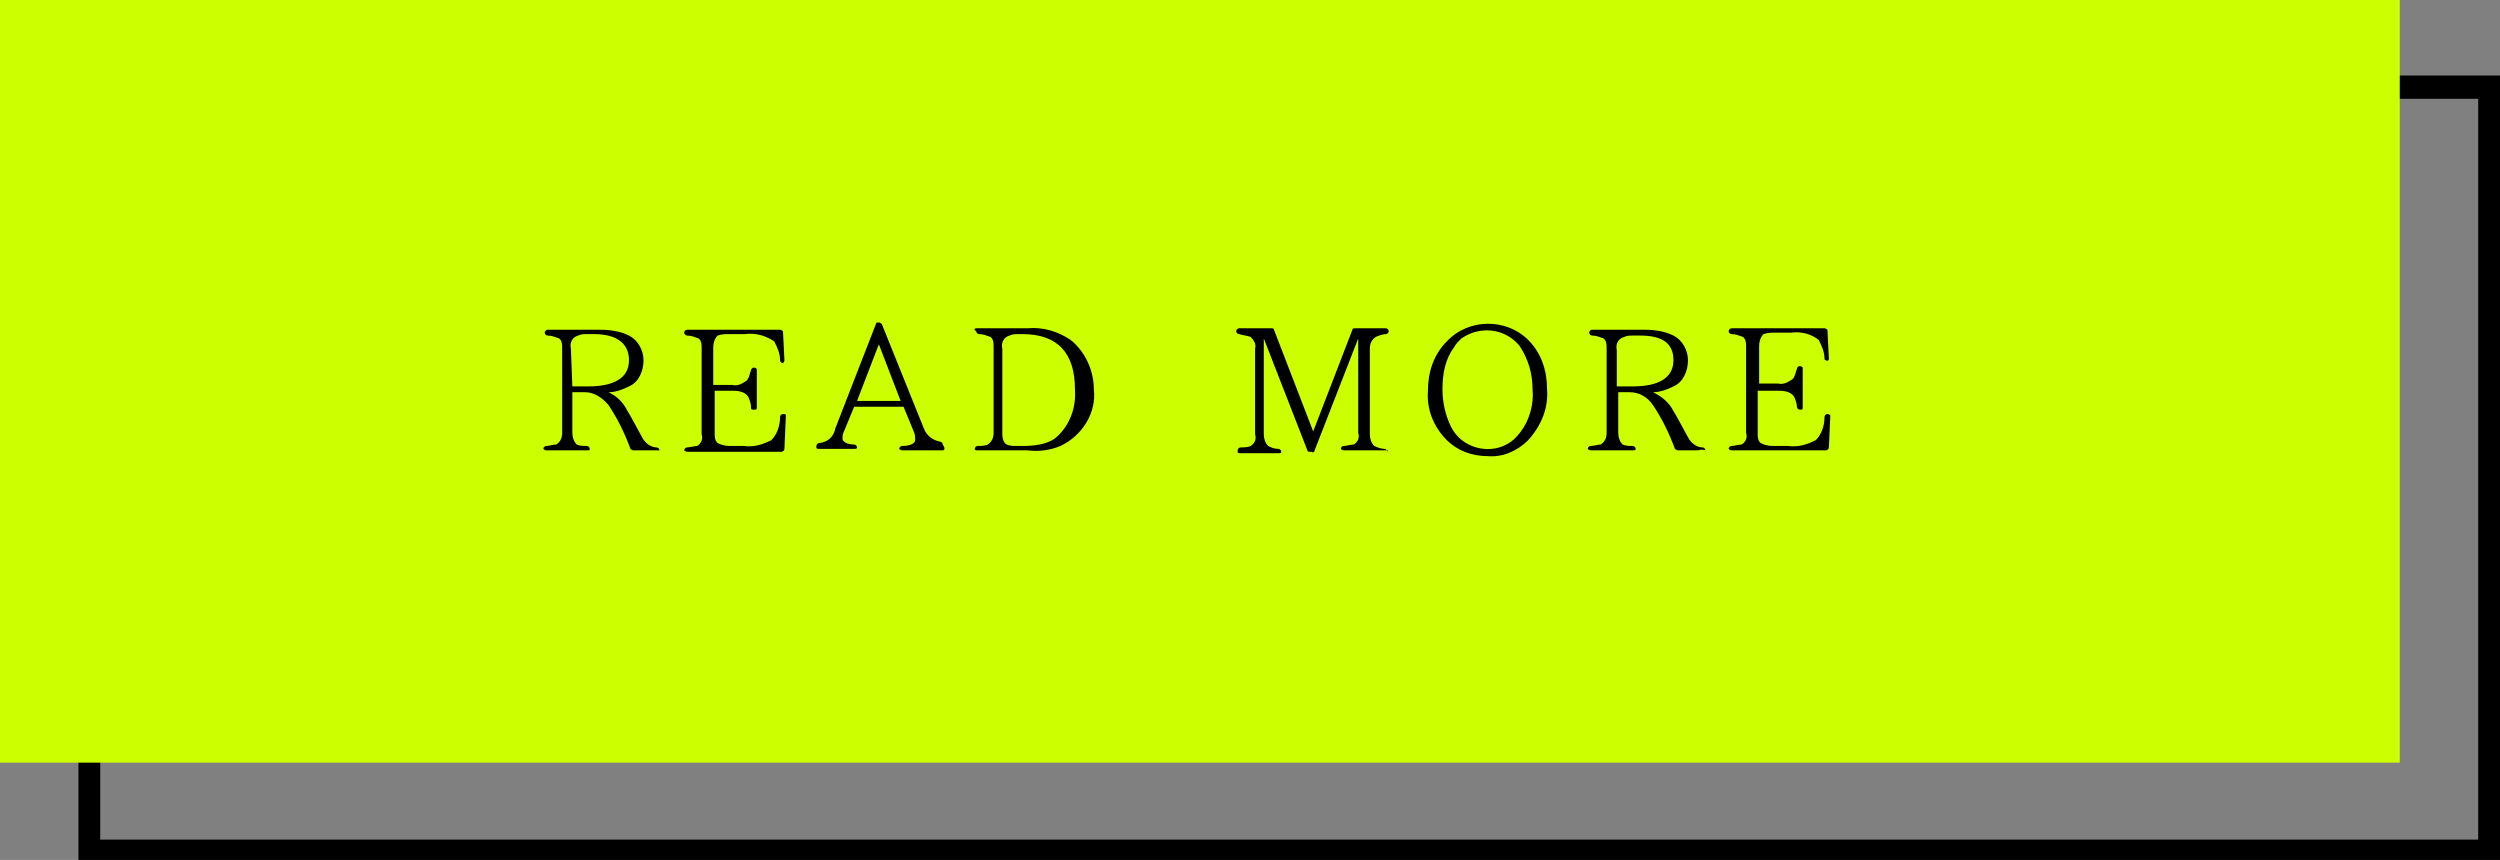
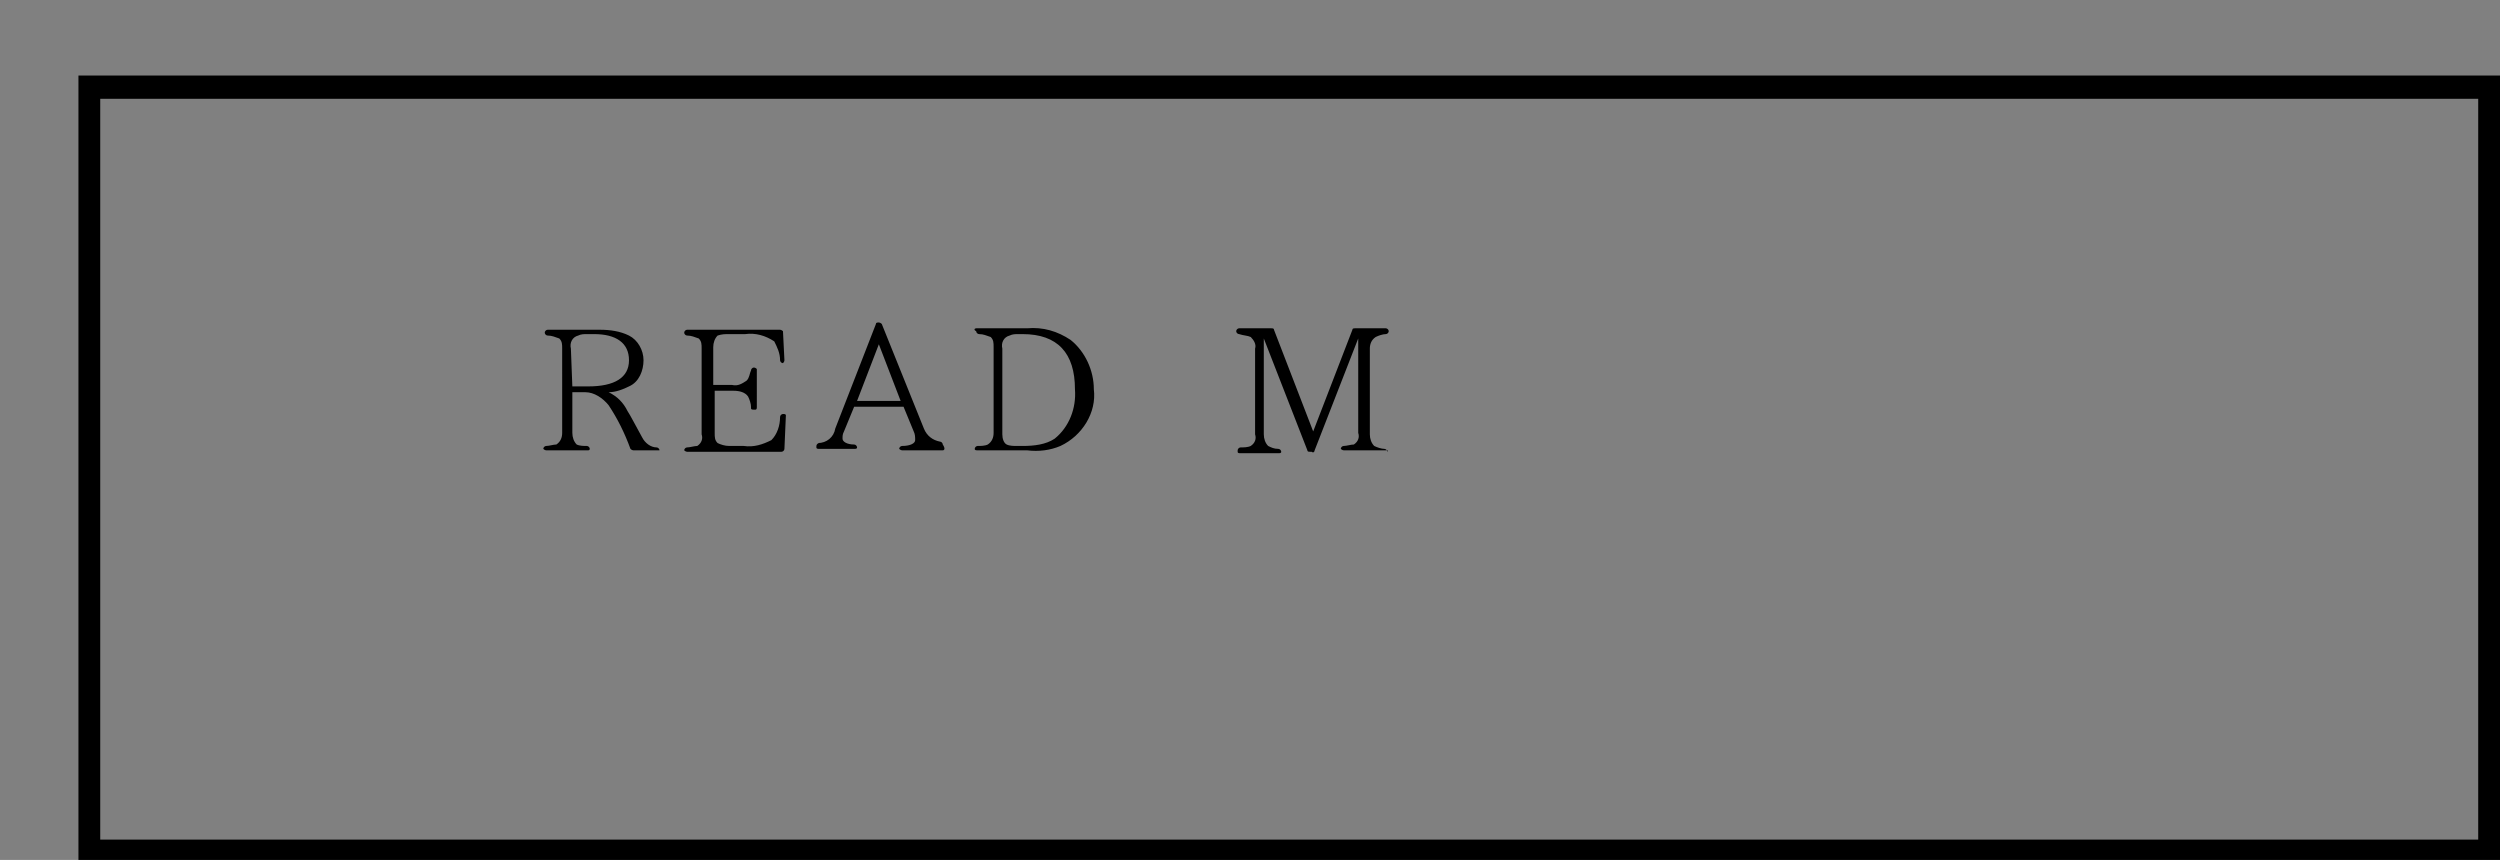
<svg xmlns="http://www.w3.org/2000/svg" version="1.1" id="レイヤー_1" x="0px" y="0px" viewBox="0 0 172.1 59.2" style="enable-background:new 0 0 172.1 59.2;" xml:space="preserve">
  <rect x="0" y="0" width="172.1" height="59.2" fill="#808080" stroke="none" />
  <style type="text/css">
	.st0{fill:#CCFF00;}
</style>
  <title>bt006</title>
  <path d="M172.1,59.2H5.4v-54h166.7L172.1,59.2L172.1,59.2z M6.9,57.8h163.7v-51H6.9V57.8z" />
-   <rect y="0" class="st0" width="165.2" height="52.5" />
  <path d="M45,31h-1.4c-0.1,0-0.2-0.1-0.2-0.1c-0.4-1.1-0.9-2.1-1.5-3c-0.4-0.5-1-0.9-1.6-0.9h-0.9v2.8c0,0.3,0.1,0.6,0.3,0.8  c0.2,0.1,0.5,0.1,0.7,0.1c0.1,0,0.2,0.1,0.2,0.2l0,0c0,0.1-0.1,0.1-0.1,0.1l0,0h-2.9c-0.1,0-0.2-0.1-0.2-0.1l0,0  c0-0.1,0.1-0.2,0.2-0.2l0,0c0.2,0,0.5-0.1,0.7-0.1c0.3-0.2,0.4-0.5,0.4-0.8V24c0-0.3,0-0.5-0.2-0.7c-0.3-0.1-0.5-0.2-0.8-0.2  c-0.1,0-0.2-0.1-0.2-0.2l0,0c0-0.1,0.1-0.2,0.2-0.2l0,0h3.6c0.7,0,1.4,0.1,2,0.4s1,1,1,1.7s-0.3,1.5-1,1.8c-0.4,0.2-0.9,0.4-1.4,0.4  l0,0c0.6,0.3,1,0.7,1.3,1.3c0.2,0.3,0.5,0.9,1,1.8c0.2,0.4,0.6,0.7,1,0.7c0.1,0,0.2,0.1,0.2,0.2l0,0C45.2,31,45.1,31,45,31L45,31z   M39.4,26.6h1.1c1.8,0,2.8-0.6,2.8-1.8S42.4,23,40.9,23h-0.5c-0.2,0-0.4,0-0.6,0.1c-0.4,0.1-0.6,0.5-0.5,0.9L39.4,26.6L39.4,26.6z" />
  <path d="M54.1,28.6L54,30.9c0,0.1-0.1,0.2-0.2,0.2l0,0h-6.5c-0.1,0-0.2-0.1-0.2-0.1l0,0c0-0.1,0.1-0.2,0.2-0.2  c0.2,0,0.5-0.1,0.7-0.1c0.3-0.2,0.4-0.5,0.3-0.8V24c0-0.3,0-0.5-0.2-0.7c-0.3-0.1-0.5-0.2-0.8-0.2c-0.1,0-0.2-0.1-0.2-0.2l0,0  c0-0.1,0.1-0.2,0.2-0.2l0,0h6.4c0.1,0,0.2,0.1,0.2,0.1l0,0l0.1,2c0,0.1-0.1,0.2-0.1,0.2l0,0c-0.1,0-0.2-0.1-0.2-0.2l0,0  c0-0.5-0.2-0.9-0.4-1.3c-0.6-0.4-1.3-0.6-2-0.5h-1.1c-0.3,0-0.5,0-0.8,0.1c-0.2,0.2-0.3,0.5-0.3,0.8v2.6h1.3c0.4,0.1,0.7-0.1,1-0.3  c0.2-0.2,0.2-0.5,0.3-0.7c0-0.1,0.1-0.2,0.2-0.2l0,0c0.1,0,0.2,0.1,0.2,0.1l0,0V28c0,0.1,0,0.2-0.1,0.2c0,0,0,0-0.1,0  s-0.2,0-0.2-0.1c0,0,0,0,0-0.1c0-0.2-0.1-0.5-0.2-0.7c-0.2-0.3-0.6-0.4-1-0.4h-1.3v2.9c0,0.3,0,0.5,0.2,0.7c0.2,0.1,0.5,0.2,0.8,0.2  h1c0.7,0.1,1.3-0.1,1.9-0.4c0.4-0.4,0.6-1,0.6-1.6c0-0.1,0.1-0.2,0.2-0.2l0,0C54,28.5,54.1,28.5,54.1,28.6L54.1,28.6z" />
  <path d="M64.9,31h-2.8c-0.1,0-0.2-0.1-0.2-0.1l0,0c0-0.1,0.1-0.2,0.2-0.2l0,0c0.6,0,0.9-0.2,0.9-0.4c0-0.2,0-0.4-0.1-0.6L62.2,28  h-3.4l-0.7,1.7C58,29.9,58,30,58,30.2s0.3,0.4,0.8,0.4c0.1,0,0.2,0.1,0.2,0.2l0,0c0,0.1-0.1,0.1-0.2,0.1h-2.4c-0.1,0-0.2,0-0.2-0.1  c0,0,0,0,0-0.1s0.1-0.2,0.2-0.2l0,0h-0.1c0.6,0,1.1-0.4,1.2-1l2.8-7.2c0-0.1,0.1-0.1,0.2-0.1l0,0c0.1,0,0.2,0.1,0.2,0.1l2.9,7.2  c0.2,0.5,0.6,0.8,1.1,0.9c0.1,0,0.2,0.1,0.2,0.2l0,0C65.1,30.9,65,31,64.9,31L64.9,31z M62,27.6l-1.5-3.9L59,27.6H62z" />
  <path d="M67.2,22.6h3.5c1.1-0.1,2.1,0.2,3,0.8c1,0.8,1.6,2.1,1.6,3.4c0.2,1.6-0.8,3.2-2.3,3.9c-0.7,0.3-1.5,0.4-2.3,0.3h-3.4  c-0.1,0-0.2,0-0.2-0.1s0.1-0.2,0.2-0.2c0.2,0,0.5,0,0.7-0.1c0.3-0.2,0.4-0.5,0.4-0.8v-5.9c0-0.3,0-0.5-0.2-0.7  c-0.3-0.1-0.5-0.2-0.8-0.2c-0.1,0-0.2-0.1-0.2-0.2l0,0C67,22.7,67.1,22.6,67.2,22.6L67.2,22.6z M70.1,23c-0.2,0-0.4,0-0.6,0.1  c-0.4,0.1-0.6,0.5-0.5,0.9v5.9c0,0.3,0.1,0.6,0.3,0.7c0.2,0.1,0.5,0.1,0.7,0.1h0.4c0.8,0,1.6-0.1,2.2-0.5c1-0.8,1.5-2.1,1.4-3.4  c0-2.5-1.2-3.8-3.6-3.8C70.4,23,70.1,23,70.1,23z" />
  <path d="M95.4,31h-2.9c-0.1,0-0.2-0.1-0.2-0.1l0,0c0-0.1,0.1-0.2,0.2-0.2c0.2,0,0.5-0.1,0.7-0.1c0.3-0.2,0.4-0.5,0.3-0.8v-6.5l0,0  l-3,7.7c0,0.1-0.1,0.2-0.2,0.1h-0.1c-0.1,0-0.2,0-0.2-0.1l-3-7.7l0,0v6.6c0,0.3,0.1,0.6,0.3,0.8c0.2,0.1,0.4,0.2,0.7,0.2  c0.1,0,0.2,0.1,0.2,0.2l0,0c0,0.1-0.1,0.1-0.2,0.1h-2.6c-0.1,0-0.2,0-0.2-0.1c0,0,0,0,0-0.1s0.1-0.2,0.2-0.2l0,0  c0.2,0,0.5,0,0.7-0.1c0.3-0.2,0.4-0.5,0.3-0.8V24c0.1-0.3-0.1-0.6-0.3-0.8c-0.2-0.1-0.5-0.1-0.8-0.2c-0.1,0-0.2-0.1-0.2-0.2l0,0  c0-0.1,0.1-0.2,0.2-0.2l0,0h2.2c0.1,0,0.2,0,0.2,0.1l2.7,7l2.7-7c0-0.1,0.1-0.1,0.2-0.1h2.1c0.1,0,0.2,0.1,0.2,0.2l0,0  c0,0.1-0.1,0.2-0.2,0.2l0,0c-0.2,0-0.5,0.1-0.7,0.2c-0.3,0.2-0.4,0.5-0.4,0.8v5.9c0,0.3,0.1,0.6,0.3,0.8c0.2,0.1,0.5,0.2,0.7,0.2  c0.1,0,0.2,0.1,0.2,0.2l0,0C95.6,31,95.5,31,95.4,31z" />
-   <path d="M105.2,23.4c0.9,0.9,1.3,2.1,1.3,3.4c0.1,1.3-0.4,2.5-1.3,3.5c-0.7,0.7-1.7,1.2-2.8,1.1c-1.1,0-2.1-0.4-2.8-1.1  c-0.9-0.9-1.4-2.1-1.3-3.4c0-1.3,0.4-2.5,1.3-3.4C101.1,21.9,103.7,21.9,105.2,23.4z M100.1,23.9c-0.6,0.8-0.8,1.8-0.8,2.9  c0,0.9,0.2,1.8,0.6,2.6c0.7,1.4,2.5,1.9,3.8,1.2c0.4-0.2,0.7-0.5,1-0.9c0.6-0.8,0.9-1.9,0.8-2.9c0-1.1-0.3-2.1-0.9-3  c-1-1.2-2.7-1.4-4-0.5C100.4,23.5,100.2,23.7,100.1,23.9L100.1,23.9z" />
-   <path d="M116.9,31h-1.4c-0.1,0-0.2-0.1-0.2-0.1c-0.4-1.1-0.9-2.1-1.5-3c-0.4-0.6-1-0.9-1.6-0.9h-0.8v2.8c0,0.3,0.1,0.6,0.3,0.8  c0.2,0.1,0.5,0.1,0.7,0.1c0.1,0,0.2,0.1,0.2,0.2l0,0c0,0.1-0.1,0.1-0.2,0.1l0,0h-2.9c-0.1,0-0.2-0.1-0.2-0.1l0,0  c0-0.1,0.1-0.2,0.2-0.2l0,0c0.2,0,0.5-0.1,0.7-0.1c0.3-0.2,0.4-0.5,0.4-0.8V24c0-0.3,0-0.5-0.2-0.7c-0.3-0.1-0.5-0.2-0.8-0.2  c-0.1,0-0.2-0.1-0.2-0.2l0,0c0-0.1,0.1-0.2,0.2-0.2l0,0h3.6c0.7,0,1.4,0.1,2,0.4s1,1,1,1.7s-0.3,1.5-1,1.8c-0.4,0.2-0.9,0.4-1.4,0.4  l0,0c0.6,0.3,1.1,0.7,1.4,1.3c0.2,0.3,0.5,0.9,1,1.8c0.2,0.4,0.6,0.7,1,0.7c0.1,0,0.2,0.1,0.2,0.2l0,0C117.1,30.9,117,31,116.9,31  L116.9,31z M111.3,26.6h1.1c1.8,0,2.8-0.6,2.8-1.8s-0.8-1.7-2.3-1.7h-0.5c-0.2,0-0.4,0-0.6,0.1c-0.4,0.1-0.6,0.5-0.5,0.9V26.6  L111.3,26.6z" />
-   <path d="M126,28.6l-0.1,2.2c0,0.1-0.1,0.2-0.2,0.2l0,0h-6.5c-0.1,0-0.2-0.1-0.2-0.1l0,0c0-0.1,0.1-0.2,0.2-0.2  c0.2,0,0.5-0.1,0.7-0.1c0.3-0.2,0.4-0.5,0.3-0.8v-5.9c0-0.3,0-0.5-0.2-0.7c-0.3-0.1-0.5-0.2-0.8-0.2c-0.1,0-0.2-0.1-0.2-0.2l0,0  c0-0.1,0.1-0.2,0.2-0.2l0,0h6.4c0.1,0,0.2,0.1,0.2,0.1l0,0l0.1,2c0,0.1-0.1,0.2-0.2,0.1c-0.1,0-0.1-0.1-0.1-0.1  c0-0.5-0.2-0.9-0.4-1.3c-0.5-0.4-1.2-0.6-1.9-0.5h-1.1c-0.3,0-0.5,0-0.8,0.1c-0.2,0.2-0.3,0.5-0.3,0.8v2.6h1.3  c0.4,0.1,0.7-0.1,1-0.3c0.2-0.2,0.2-0.5,0.3-0.7c0-0.1,0.1-0.2,0.2-0.2l0,0c0.1,0,0.2,0.1,0.2,0.1l0,0V28c0,0.1,0,0.2-0.1,0.2  c0,0,0,0-0.1,0s-0.2-0.1-0.2-0.2l0,0c0-0.2-0.1-0.5-0.2-0.7c-0.2-0.3-0.6-0.4-1-0.4H121v2.9c0,0.3,0,0.5,0.2,0.7  c0.2,0.1,0.5,0.2,0.8,0.2h1.1c0.7,0.1,1.3-0.1,1.9-0.4c0.4-0.4,0.6-1,0.6-1.6c0-0.1,0.1-0.2,0.2-0.2l0,0  C125.9,28.5,126,28.6,126,28.6L126,28.6z" />
</svg>